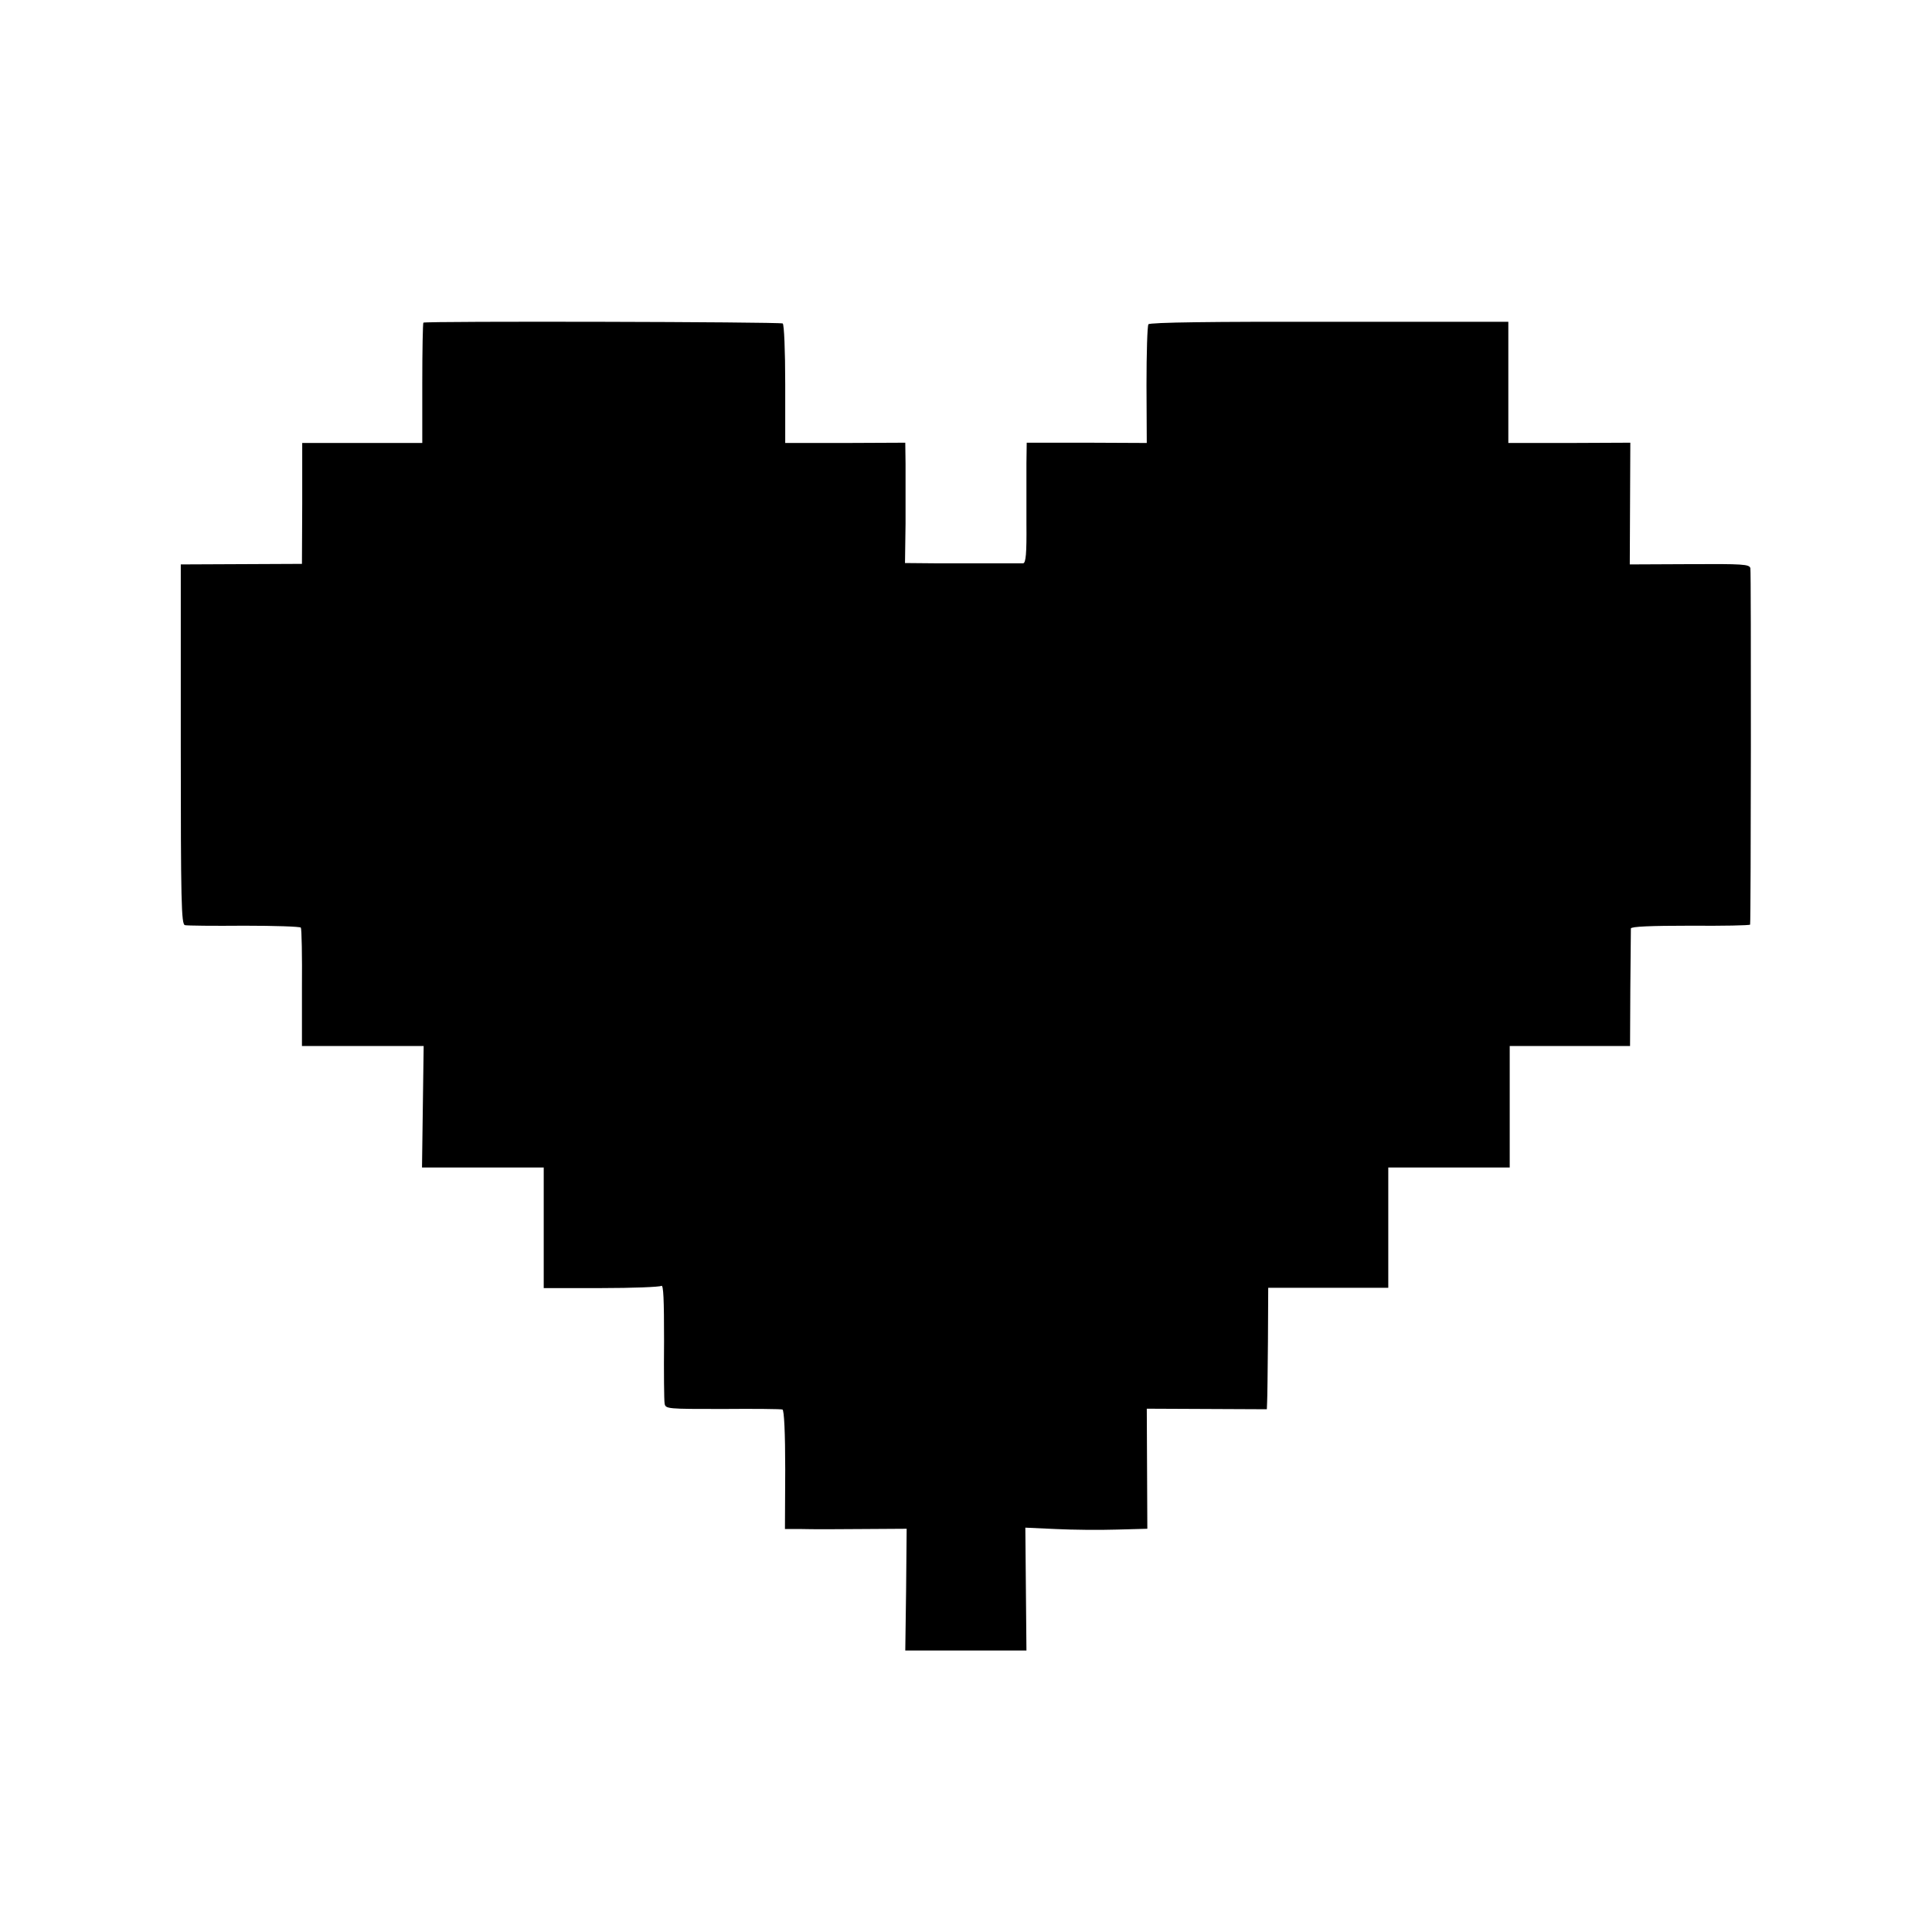
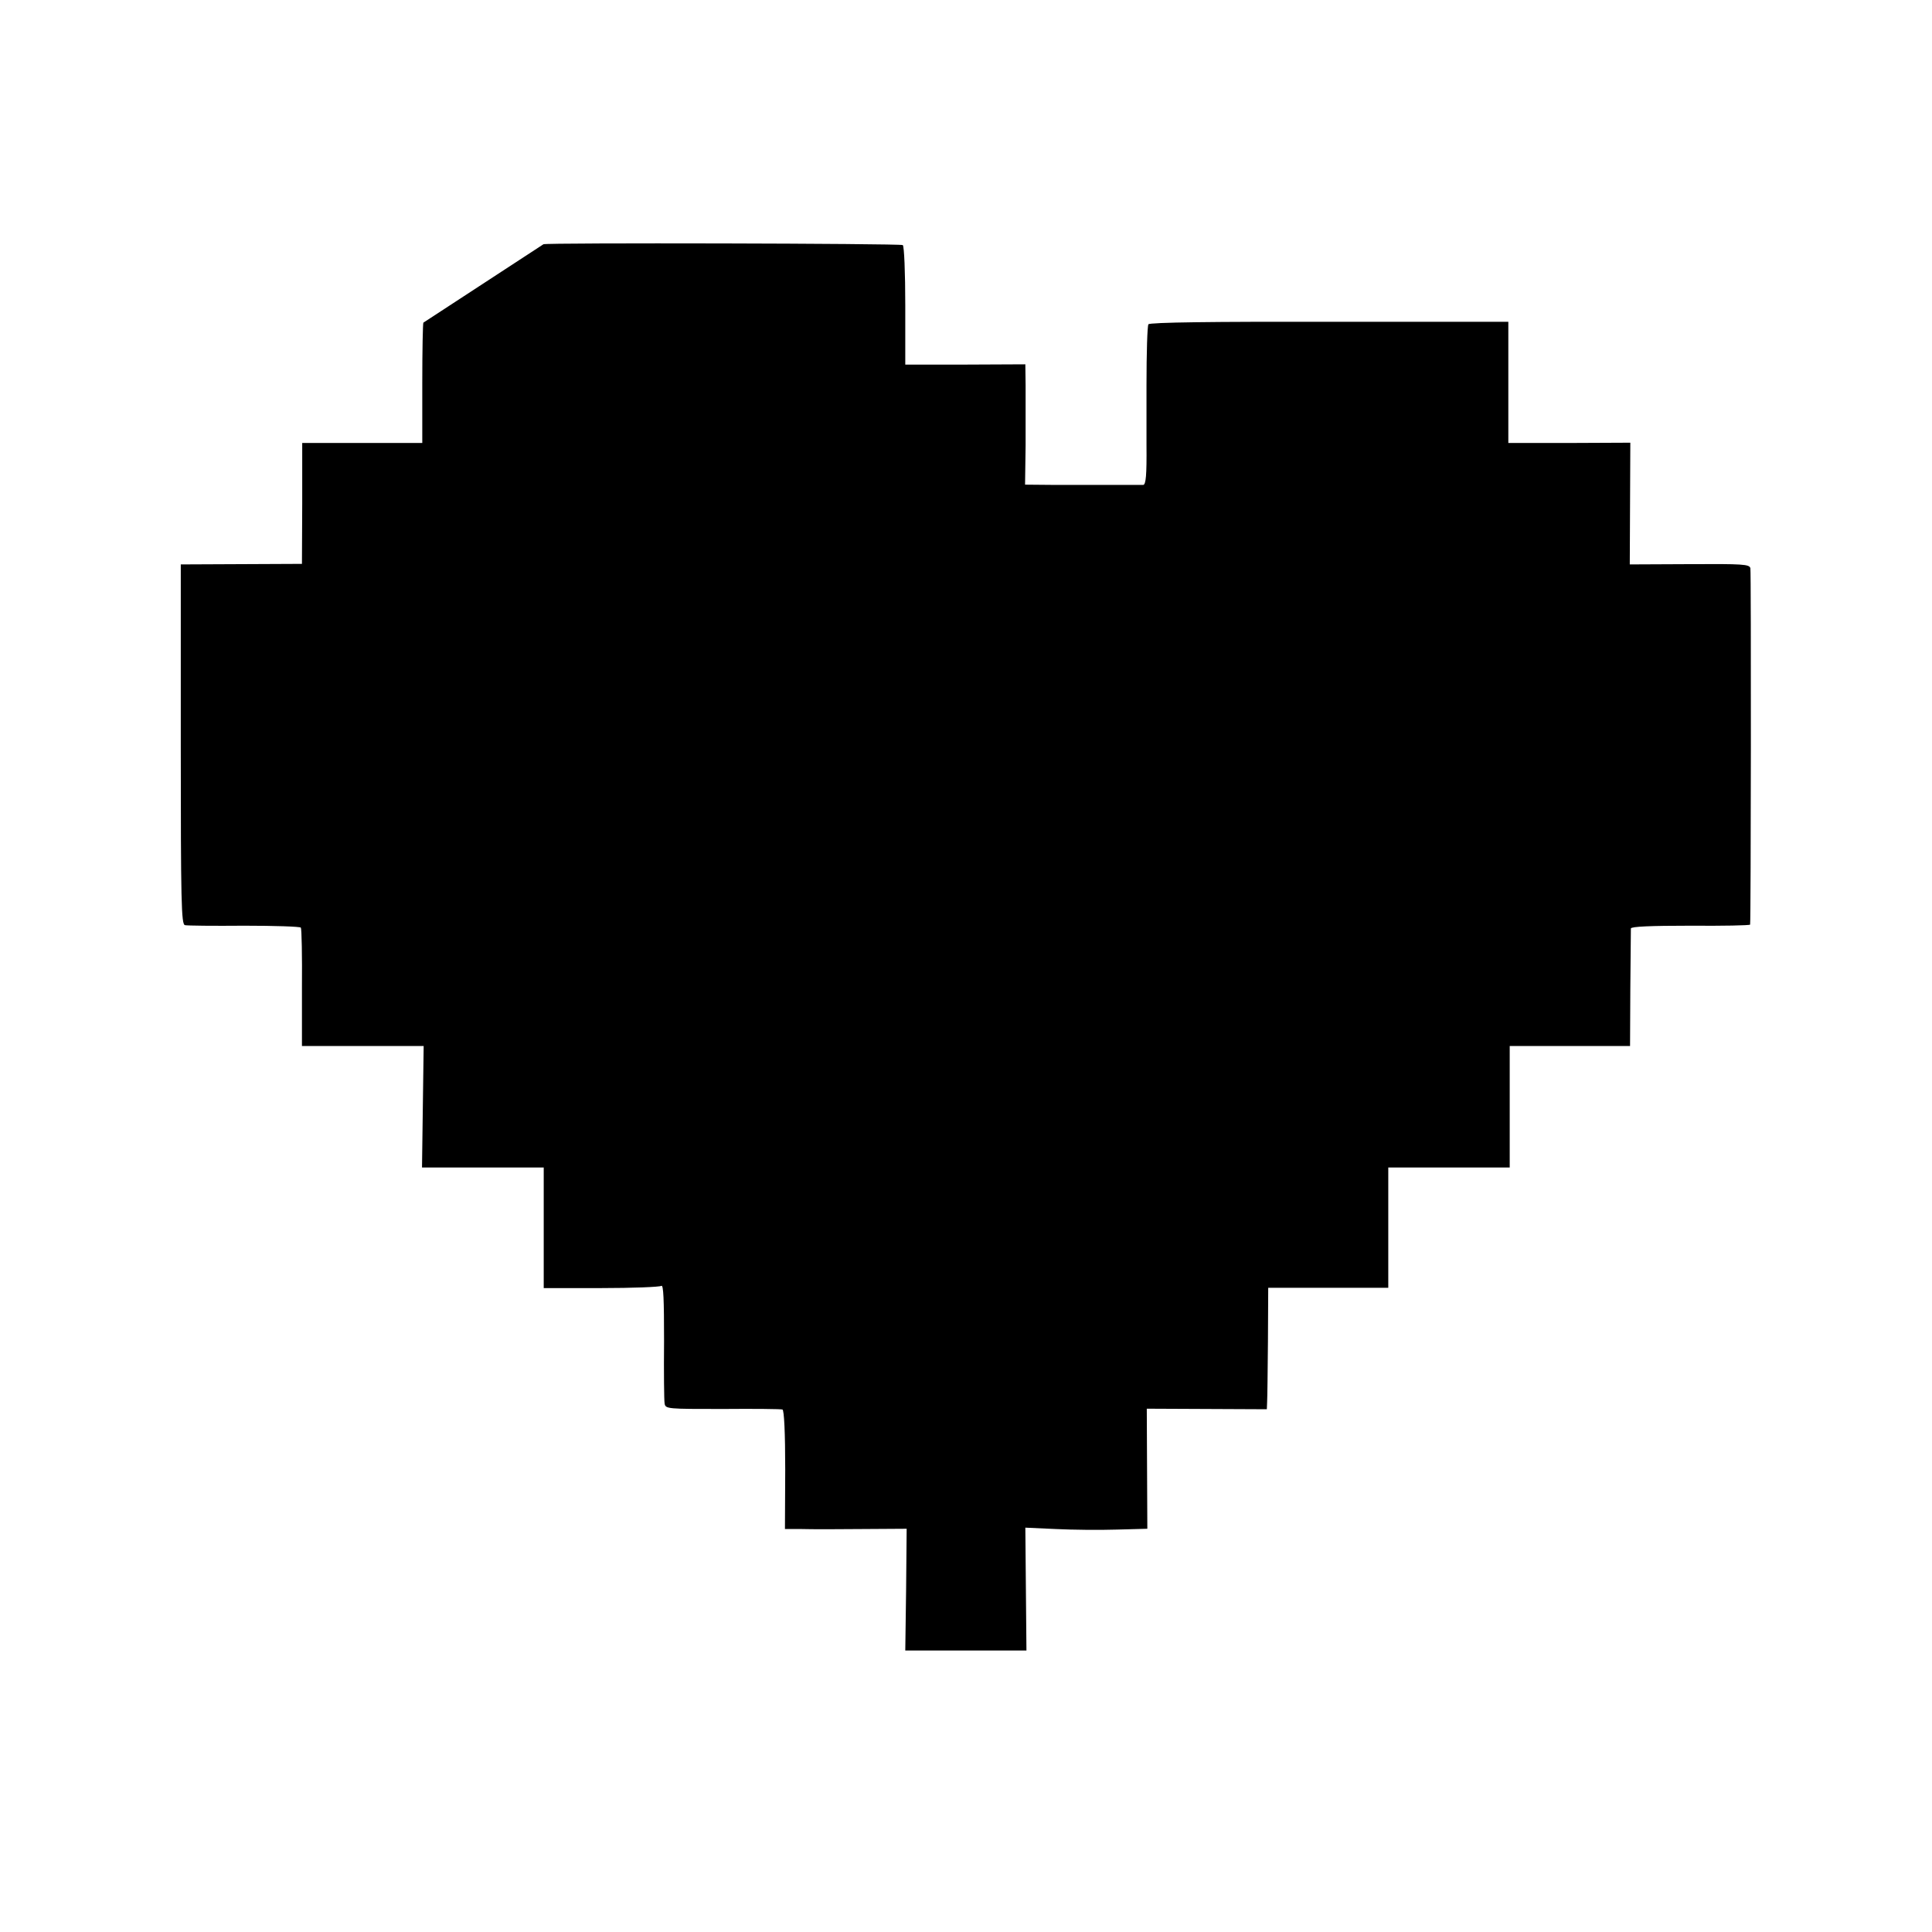
<svg xmlns="http://www.w3.org/2000/svg" version="1.0" width="700pt" height="700pt" viewBox="0 0 700 700" preserveAspectRatio="xMidYMid meet">
  <g transform="translate(0,700) scale(0.1,-0.1)" fill="#000000">
-     <path d="M1534 5831 c-2 -2 -4 -101 -4 -220 l0 -216 -217 0 -218 0 0 -219 -1 -219 -219 -1 -220 -1 0 -652 c0 -572 2 -652 15 -655 8 -2 105 -3 215 -2 110 0 202 -3 205 -7 3 -4 5 -102 4 -218 l0 -211 220 0 221 0 -3 -220 -3 -220 221 0 220 0 0 -219 0 -218 208 0 c114 0 212 4 218 8 8 6 10 -51 10 -199 -1 -114 0 -216 2 -227 3 -20 10 -20 210 -20 114 1 212 0 217 -2 6 -2 10 -83 10 -218 l-1 -215 61 0 c33 -1 132 -1 220 0 l160 1 -2 -221 -3 -220 219 0 220 0 -2 222 -2 223 110 -5 c61 -3 160 -4 221 -2 l111 3 -1 217 -1 218 218 -1 217 -1 1 26 c1 14 2 112 3 219 l1 195 218 0 217 0 0 218 0 218 220 0 220 0 0 220 0 220 218 0 218 0 1 208 c1 114 2 212 2 218 1 7 72 10 216 10 118 -1 215 1 216 4 3 15 4 1278 1 1291 -3 15 -28 16 -220 15 l-217 -1 1 220 1 221 -221 -1 -221 0 0 219 0 220 -648 0 c-422 1 -651 -2 -656 -9 -4 -5 -7 -105 -7 -220 l1 -210 -217 1 -218 0 -1 -75 c0 -42 0 -140 0 -218 1 -108 -2 -143 -12 -144 -14 0 -156 0 -315 0 l-113 1 2 143 c0 78 0 176 0 217 l-1 76 -218 -1 -217 0 0 213 c0 122 -4 216 -9 220 -11 6 -1295 9 -1302 3z" />
+     <path d="M1534 5831 c-2 -2 -4 -101 -4 -220 l0 -216 -217 0 -218 0 0 -219 -1 -219 -219 -1 -220 -1 0 -652 c0 -572 2 -652 15 -655 8 -2 105 -3 215 -2 110 0 202 -3 205 -7 3 -4 5 -102 4 -218 l0 -211 220 0 221 0 -3 -220 -3 -220 221 0 220 0 0 -219 0 -218 208 0 c114 0 212 4 218 8 8 6 10 -51 10 -199 -1 -114 0 -216 2 -227 3 -20 10 -20 210 -20 114 1 212 0 217 -2 6 -2 10 -83 10 -218 l-1 -215 61 0 c33 -1 132 -1 220 0 l160 1 -2 -221 -3 -220 219 0 220 0 -2 222 -2 223 110 -5 c61 -3 160 -4 221 -2 l111 3 -1 217 -1 218 218 -1 217 -1 1 26 c1 14 2 112 3 219 l1 195 218 0 217 0 0 218 0 218 220 0 220 0 0 220 0 220 218 0 218 0 1 208 c1 114 2 212 2 218 1 7 72 10 216 10 118 -1 215 1 216 4 3 15 4 1278 1 1291 -3 15 -28 16 -220 15 l-217 -1 1 220 1 221 -221 -1 -221 0 0 219 0 220 -648 0 c-422 1 -651 -2 -656 -9 -4 -5 -7 -105 -7 -220 c0 -42 0 -140 0 -218 1 -108 -2 -143 -12 -144 -14 0 -156 0 -315 0 l-113 1 2 143 c0 78 0 176 0 217 l-1 76 -218 -1 -217 0 0 213 c0 122 -4 216 -9 220 -11 6 -1295 9 -1302 3z" />
  </g>
</svg>